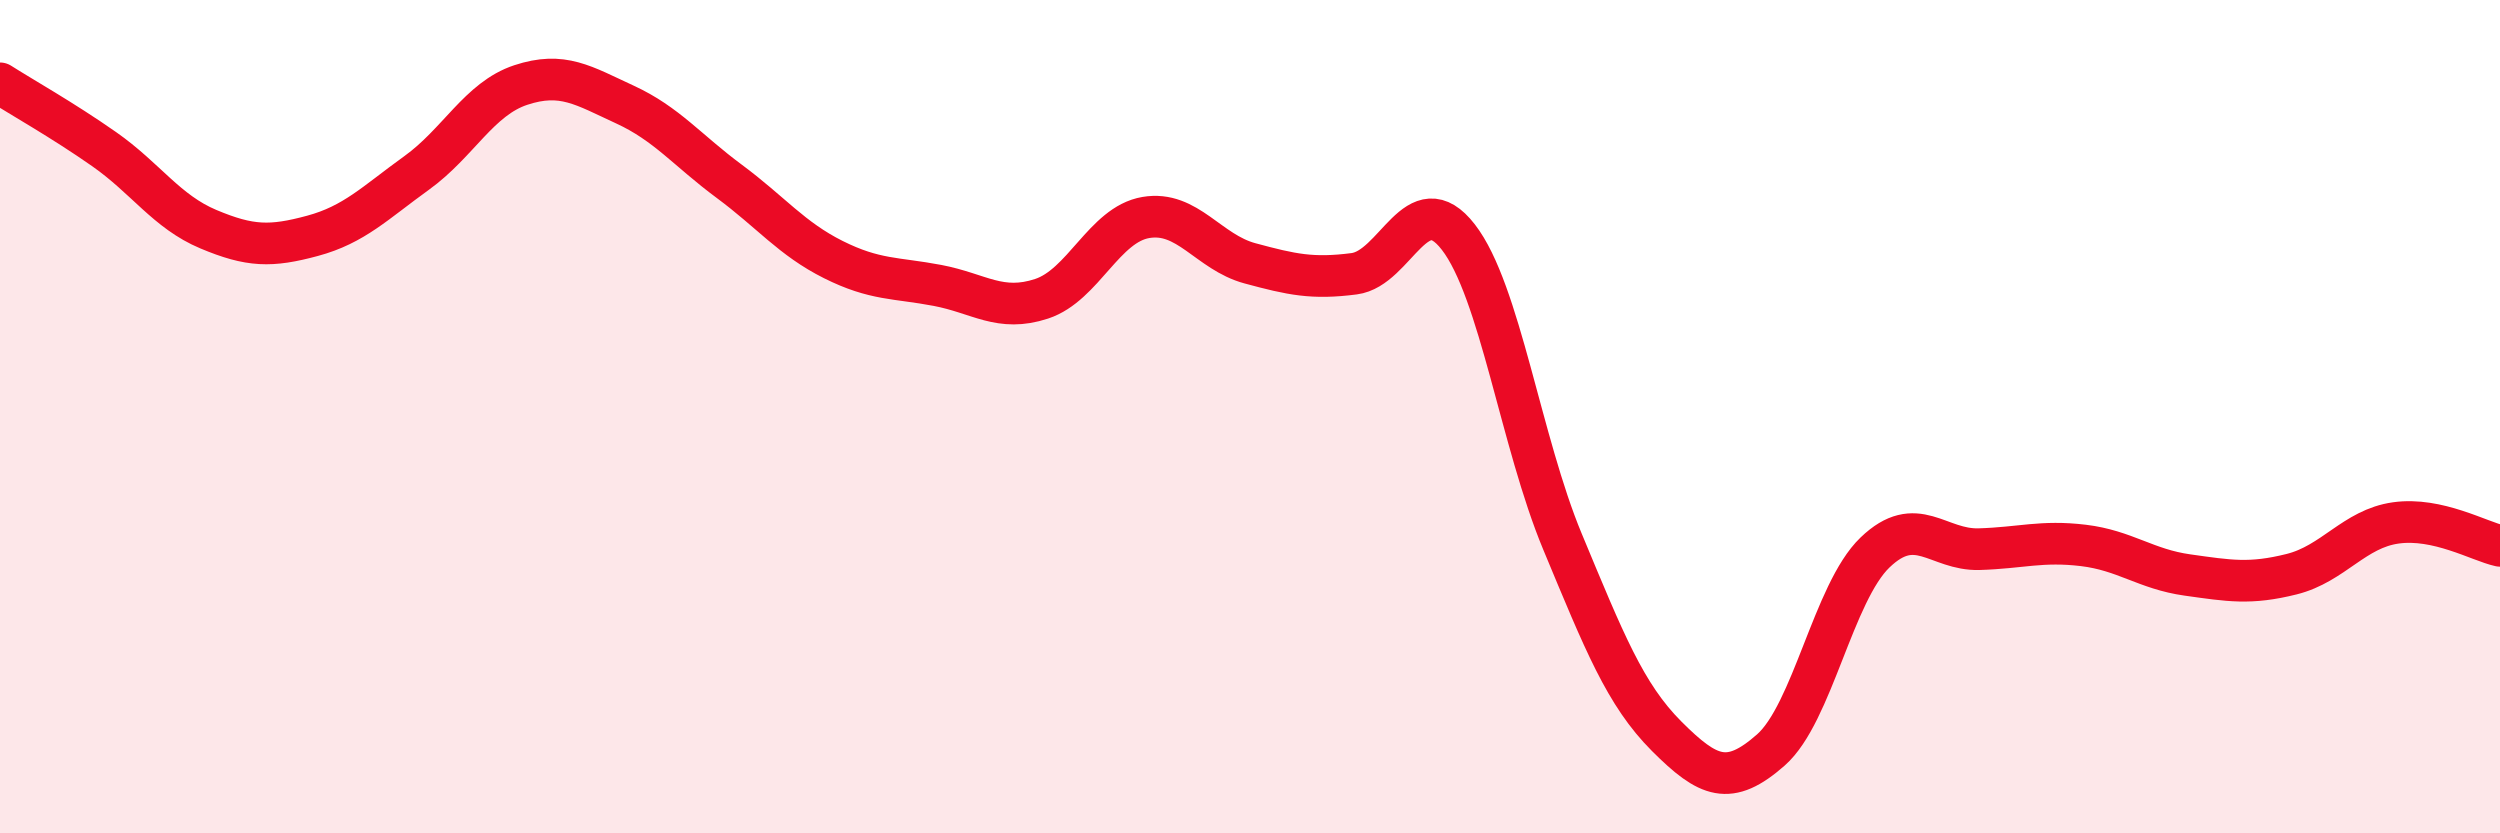
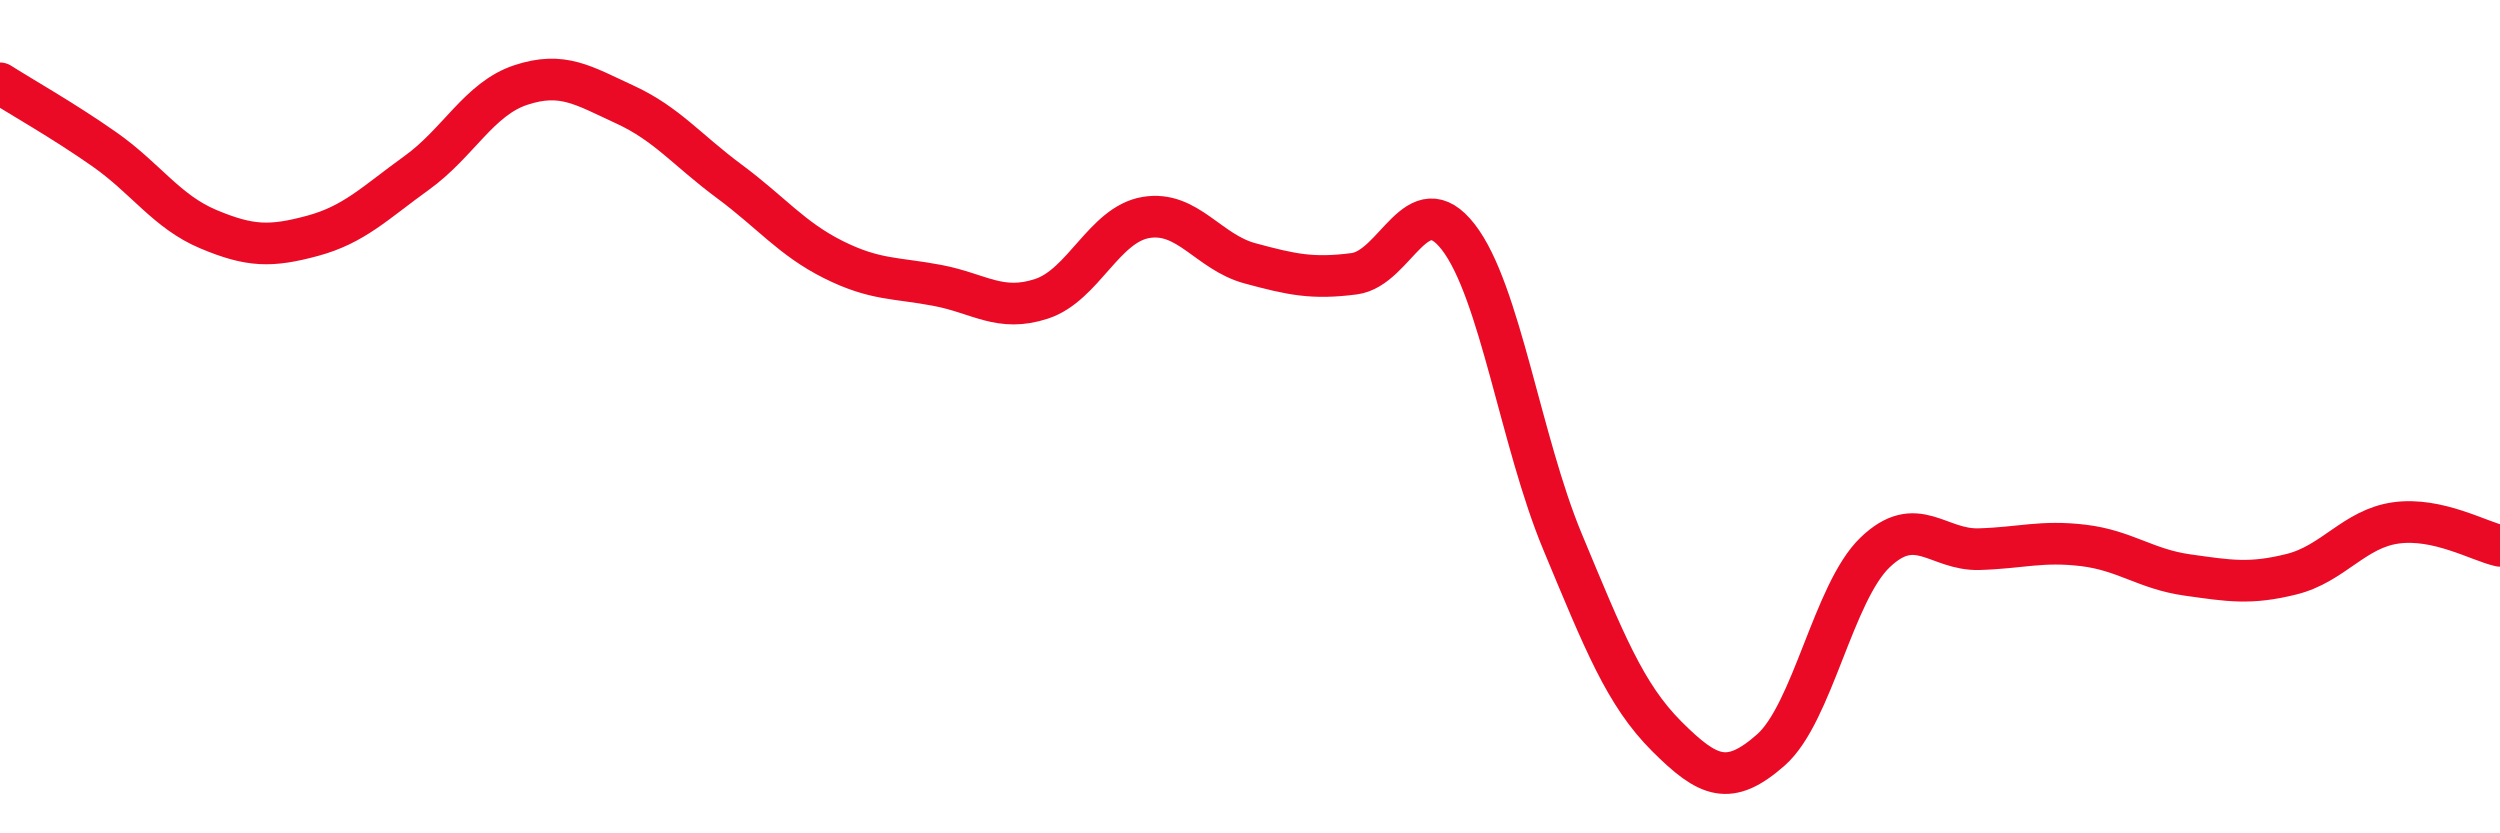
<svg xmlns="http://www.w3.org/2000/svg" width="60" height="20" viewBox="0 0 60 20">
-   <path d="M 0,2 C 0.5,2.32 1.5,2.88 2.5,3.58 C 3.5,4.28 4,5.08 5,5.5 C 6,5.92 6.5,5.93 7.5,5.66 C 8.5,5.39 9,4.87 10,4.15 C 11,3.43 11.5,2.37 12.5,2.04 C 13.5,1.71 14,2.05 15,2.51 C 16,2.97 16.5,3.61 17.5,4.35 C 18.5,5.09 19,5.73 20,6.23 C 21,6.73 21.5,6.66 22.5,6.85 C 23.5,7.04 24,7.5 25,7.17 C 26,6.84 26.5,5.39 27.5,5.22 C 28.5,5.05 29,6.05 30,6.32 C 31,6.59 31.5,6.7 32.5,6.57 C 33.5,6.44 34,4.4 35,5.69 C 36,6.98 36.5,10.6 37.5,13 C 38.5,15.4 39,16.67 40,17.67 C 41,18.67 41.5,18.88 42.5,18 C 43.5,17.12 44,14.22 45,13.26 C 46,12.3 46.5,13.21 47.5,13.18 C 48.5,13.15 49,12.97 50,13.09 C 51,13.21 51.5,13.66 52.5,13.8 C 53.5,13.94 54,14.03 55,13.78 C 56,13.53 56.5,12.69 57.5,12.55 C 58.5,12.41 59.5,12.99 60,13.1L60 20L0 20Z" fill="#EB0A25" opacity="0.1" stroke-linecap="round" stroke-linejoin="round" />
  <path d="M 0,2 C 0.5,2.32 1.5,2.88 2.5,3.58 C 3.5,4.28 4,5.08 5,5.5 C 6,5.92 6.5,5.93 7.5,5.66 C 8.5,5.39 9,4.87 10,4.15 C 11,3.43 11.5,2.37 12.5,2.04 C 13.5,1.71 14,2.05 15,2.51 C 16,2.97 16.5,3.61 17.5,4.35 C 18.5,5.09 19,5.73 20,6.23 C 21,6.73 21.5,6.66 22.5,6.85 C 23.5,7.04 24,7.5 25,7.17 C 26,6.84 26.5,5.39 27.5,5.22 C 28.5,5.05 29,6.05 30,6.32 C 31,6.59 31.5,6.7 32.5,6.57 C 33.5,6.44 34,4.4 35,5.69 C 36,6.98 36.5,10.6 37.5,13 C 38.5,15.4 39,16.67 40,17.67 C 41,18.67 41.5,18.88 42.5,18 C 43.5,17.12 44,14.22 45,13.26 C 46,12.3 46.5,13.21 47.5,13.18 C 48.5,13.15 49,12.97 50,13.09 C 51,13.21 51.5,13.66 52.5,13.8 C 53.5,13.94 54,14.03 55,13.78 C 56,13.53 56.5,12.69 57.5,12.55 C 58.5,12.41 59.5,12.99 60,13.1" stroke="#EB0A25" stroke-width="1" fill="none" stroke-linecap="round" stroke-linejoin="round" />
</svg>